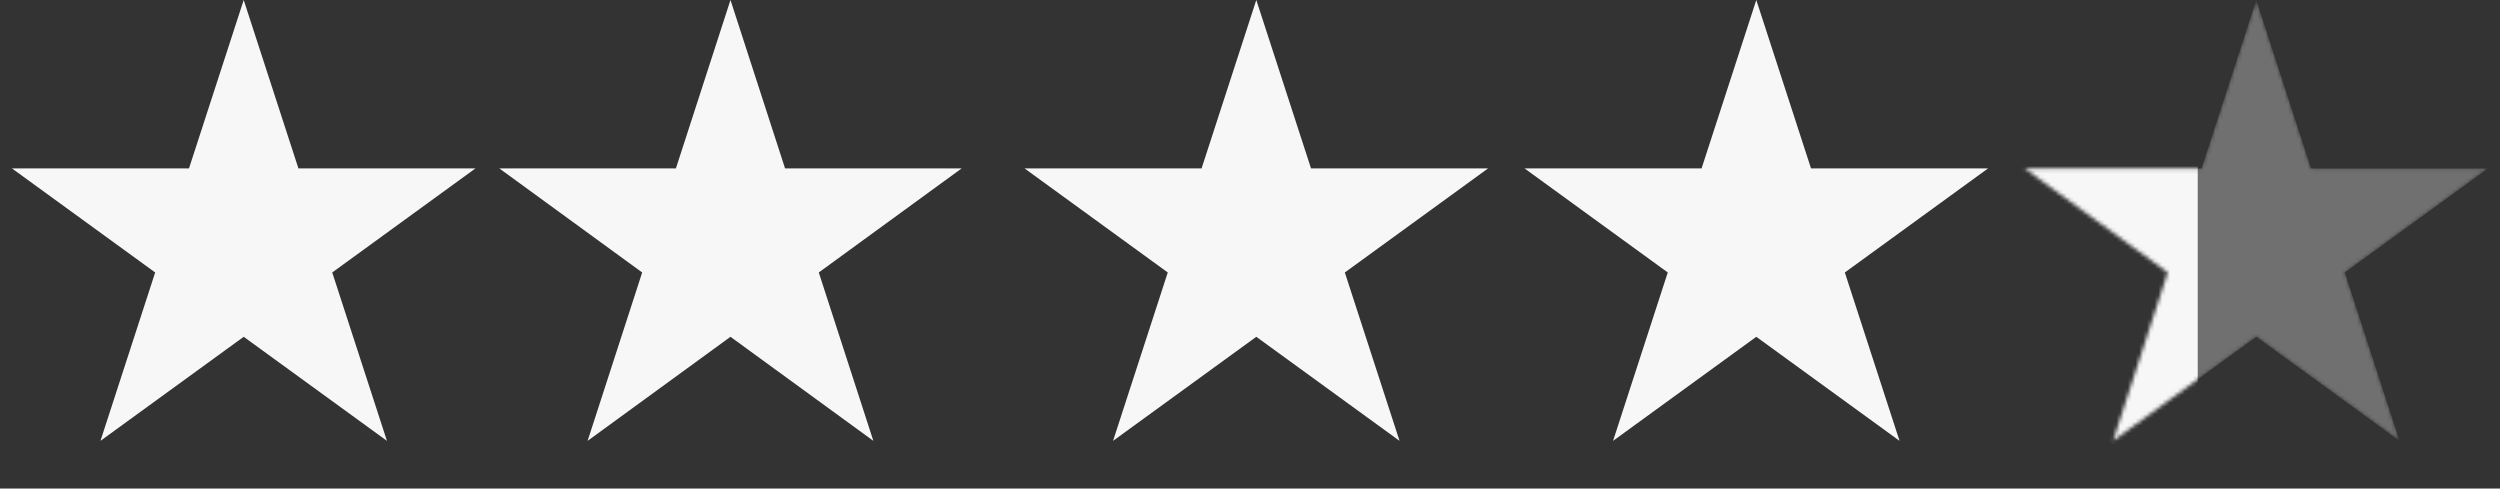
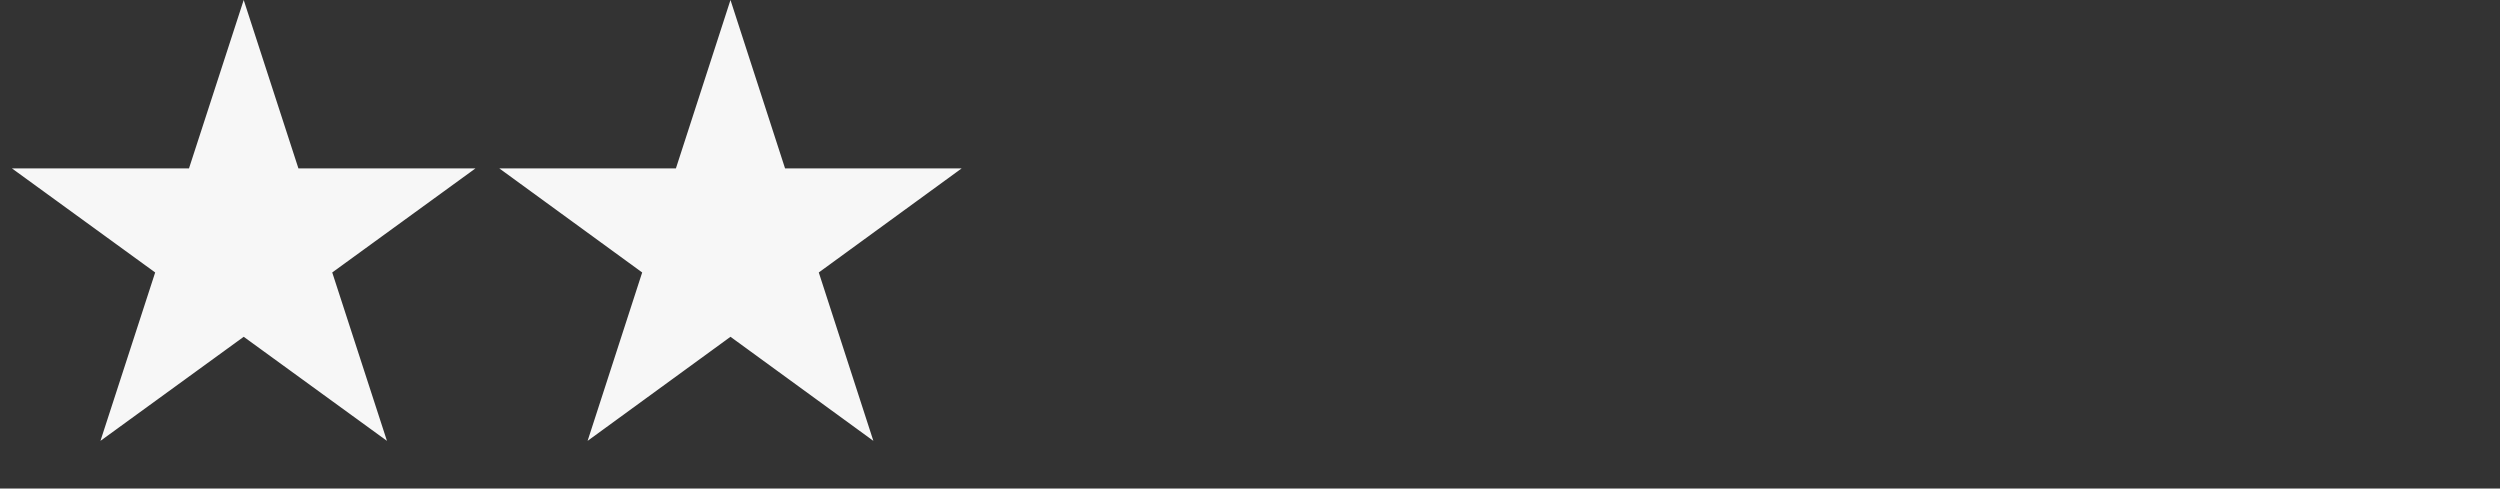
<svg xmlns="http://www.w3.org/2000/svg" width="655" height="128" viewBox="0 0 655 128" fill="none">
  <rect x="0" y="0" width="655" height="128" fill="#333333" stroke="none" />
  <path d="M63.85 0L78.185 44.119H124.575L87.045 71.387L101.38 115.506L63.85 88.239L26.32 115.506L40.655 71.387L3.125 44.119H49.515L63.85 0Z" fill="#F7F7F7" />
  <path d="M191.386 0L205.685 44.119H251.955L214.521 71.387L228.82 115.506L191.386 88.239L153.953 115.506L168.251 71.387L130.818 44.119H177.088L191.386 0Z" fill="#F7F7F7" />
-   <path d="M329.15 0L343.485 44.119H389.875L352.345 71.387L366.68 115.506L329.15 88.239L291.62 115.506L305.955 71.387L268.425 44.119H314.815L329.15 0Z" fill="#F7F7F7" />
-   <path d="M460.15 0L474.485 44.119H520.875L483.345 71.387L497.68 115.506L460.15 88.239L422.62 115.506L436.955 71.387L399.425 44.119H445.815L460.15 0Z" fill="#F7F7F7" />
  <mask id="mask0_7_236" style="mask-type:alpha" maskUnits="userSpaceOnUse" x="530" y="0" width="122" height="116">
-     <path d="M591.149 0L605.484 44.119H651.874L614.344 71.387L628.679 115.506L591.149 88.239L553.619 115.506L567.954 71.387L530.424 44.119H576.814L591.149 0Z" fill="#D9D9D9" />
-   </mask>
+     </mask>
  <g mask="url(#mask0_7_236)">
-     <path d="M591.149 0L605.484 44.119H651.874L614.344 71.387L628.679 115.506L591.149 88.239L553.619 115.506L567.954 71.387L530.424 44.119H576.814L591.149 0Z" fill="white" fill-opacity="0.3" />
-     <rect x="528.289" y="-7.589" width="47.516" height="135.29" fill="#F7F7F7" />
-   </g>
+     </g>
</svg>